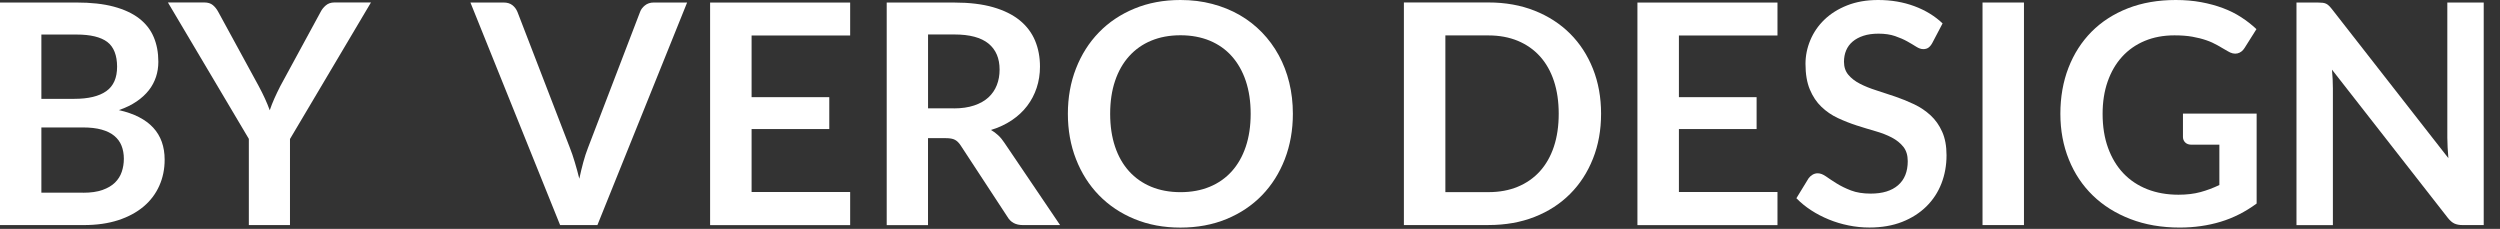
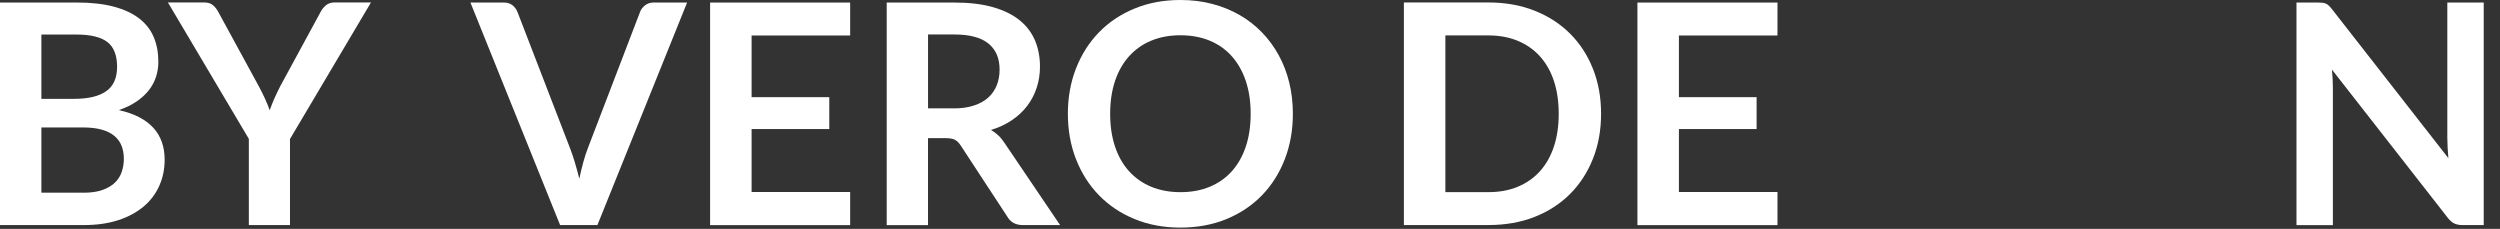
<svg xmlns="http://www.w3.org/2000/svg" fill="none" height="100%" overflow="visible" preserveAspectRatio="none" style="display: block;" viewBox="0 0 142 13" width="100%">
  <rect x="0" y="0" width="142" height="13" fill="#333333" stroke="none" />
  <g id="Group">
    <path d="M4.346 0.143C5.172 0.143 5.879 0.22 6.465 0.378C7.052 0.536 7.535 0.761 7.91 1.052C8.285 1.344 8.559 1.696 8.733 2.111C8.908 2.526 8.994 2.991 8.994 3.509C8.994 3.808 8.951 4.091 8.863 4.361C8.774 4.631 8.641 4.886 8.457 5.122C8.274 5.357 8.041 5.571 7.759 5.763C7.477 5.956 7.14 6.12 6.752 6.254C8.485 6.645 9.352 7.583 9.352 9.07C9.352 9.606 9.251 10.1 9.046 10.556C8.843 11.01 8.546 11.403 8.156 11.732C7.765 12.06 7.287 12.32 6.716 12.506C6.146 12.691 5.495 12.784 4.762 12.784H1.33002e-06V0.143H4.344H4.346ZM2.35 1.96V5.614H4.217C5.019 5.614 5.625 5.469 6.036 5.178C6.448 4.886 6.651 4.424 6.651 3.788C6.651 3.153 6.465 2.66 6.092 2.381C5.72 2.103 5.14 1.962 4.348 1.962H2.352L2.35 1.96ZM4.721 10.947C5.157 10.947 5.523 10.896 5.821 10.79C6.118 10.684 6.353 10.546 6.532 10.37C6.709 10.195 6.838 9.992 6.916 9.759C6.994 9.526 7.035 9.277 7.035 9.016C7.035 8.754 6.991 8.495 6.903 8.277C6.817 8.058 6.679 7.872 6.493 7.717C6.308 7.561 6.067 7.445 5.773 7.362C5.48 7.28 5.127 7.239 4.713 7.239H2.35V10.945H4.721V10.947Z" fill="white" id="Vector" />
    <path d="M16.471 7.888V12.784H14.134V7.888L9.538 0.14H11.605C11.808 0.14 11.969 0.19 12.09 0.29C12.209 0.389 12.31 0.514 12.392 0.666L14.694 4.888C14.828 5.139 14.947 5.374 15.048 5.597C15.149 5.82 15.242 6.04 15.322 6.263C15.397 6.042 15.483 5.82 15.583 5.597C15.682 5.377 15.794 5.139 15.923 4.888L18.217 0.666C18.282 0.538 18.377 0.417 18.506 0.307C18.633 0.197 18.797 0.14 18.995 0.14H21.071L16.475 7.888H16.471Z" fill="white" id="Vector_2" />
    <path d="M39.028 0.143L33.933 12.784H31.814L26.72 0.143H28.604C28.807 0.143 28.973 0.192 29.102 0.292C29.229 0.391 29.326 0.519 29.391 0.676L32.366 8.387C32.465 8.637 32.56 8.912 32.648 9.212C32.739 9.513 32.825 9.826 32.905 10.152C32.974 9.826 33.049 9.513 33.131 9.212C33.213 8.912 33.302 8.637 33.401 8.387L36.356 0.676C36.404 0.542 36.494 0.419 36.63 0.309C36.766 0.199 36.934 0.143 37.133 0.143H39.025H39.028Z" fill="white" id="Vector_3" />
    <path d="M42.69 2.014V5.519H47.103V7.33H42.69V10.906H48.289V12.787H40.334V0.145H48.289V2.016H42.69V2.014Z" fill="white" id="Vector_4" />
    <path d="M60.213 12.784H58.094C57.693 12.784 57.402 12.627 57.221 12.313L54.569 8.266C54.47 8.114 54.362 8.006 54.242 7.942C54.123 7.877 53.946 7.847 53.713 7.847H52.711V12.787H50.365V0.145H54.211C55.065 0.145 55.8 0.233 56.415 0.411C57.029 0.588 57.531 0.838 57.924 1.158C58.316 1.478 58.605 1.863 58.792 2.308C58.978 2.753 59.071 3.246 59.071 3.782C59.071 4.207 59.008 4.609 58.883 4.988C58.758 5.366 58.577 5.709 58.342 6.018C58.107 6.327 57.816 6.597 57.469 6.831C57.122 7.064 56.729 7.248 56.287 7.382C56.438 7.468 56.578 7.572 56.706 7.693C56.833 7.812 56.949 7.955 57.055 8.117L60.213 12.784ZM54.177 6.157C54.619 6.157 55.005 6.1 55.332 5.99C55.66 5.88 55.932 5.727 56.143 5.532C56.354 5.338 56.514 5.104 56.619 4.836C56.725 4.568 56.777 4.274 56.777 3.952C56.777 3.311 56.566 2.818 56.145 2.474C55.722 2.131 55.08 1.958 54.213 1.958H52.713V6.154H54.179L54.177 6.157Z" fill="white" id="Vector_5" />
    <path d="M73.435 6.463C73.435 7.391 73.282 8.248 72.978 9.039C72.672 9.828 72.241 10.513 71.682 11.09C71.124 11.667 70.451 12.117 69.667 12.441C68.882 12.765 68.009 12.927 67.049 12.927C66.09 12.927 65.226 12.765 64.441 12.441C63.656 12.117 62.983 11.667 62.421 11.09C61.86 10.513 61.425 9.83 61.117 9.039C60.808 8.248 60.655 7.391 60.655 6.463C60.655 5.536 60.808 4.679 61.117 3.888C61.425 3.099 61.86 2.414 62.421 1.837C62.981 1.26 63.654 0.81 64.441 0.486C65.226 0.162 66.094 -1.63203e-05 67.049 -1.63203e-05C67.69 -1.63203e-05 68.291 0.073 68.856 0.223C69.421 0.372 69.938 0.581 70.408 0.851C70.878 1.122 71.303 1.452 71.678 1.839C72.053 2.226 72.372 2.66 72.633 3.138C72.894 3.615 73.094 4.134 73.23 4.694C73.366 5.253 73.435 5.841 73.435 6.459V6.463ZM71.038 6.463C71.038 5.77 70.945 5.147 70.76 4.596C70.574 4.045 70.309 3.579 69.966 3.194C69.624 2.809 69.205 2.515 68.714 2.31C68.222 2.107 67.668 2.003 67.052 2.003C66.435 2.003 65.881 2.105 65.389 2.31C64.898 2.513 64.48 2.809 64.133 3.194C63.785 3.579 63.52 4.048 63.335 4.596C63.15 5.145 63.057 5.77 63.057 6.463C63.057 7.157 63.15 7.78 63.335 8.331C63.52 8.882 63.788 9.348 64.133 9.729C64.478 10.111 64.898 10.403 65.389 10.608C65.881 10.811 66.435 10.915 67.052 10.915C67.668 10.915 68.222 10.813 68.714 10.608C69.205 10.405 69.621 10.111 69.966 9.729C70.309 9.346 70.574 8.882 70.76 8.331C70.945 7.78 71.038 7.157 71.038 6.463Z" fill="white" id="Vector_6" />
    <path d="M90.941 6.463C90.941 7.391 90.788 8.242 90.479 9.016C90.171 9.791 89.738 10.459 89.179 11.017C88.621 11.576 87.951 12.011 87.164 12.32C86.379 12.629 85.506 12.782 84.546 12.782H79.741V0.14H84.546C85.506 0.14 86.379 0.296 87.164 0.607C87.948 0.918 88.621 1.353 89.179 1.91C89.738 2.468 90.171 3.133 90.479 3.907C90.788 4.683 90.941 5.534 90.941 6.459V6.463ZM88.535 6.463C88.535 5.77 88.444 5.147 88.261 4.596C88.078 4.045 87.812 3.579 87.468 3.198C87.121 2.816 86.702 2.524 86.211 2.319C85.719 2.116 85.165 2.012 84.549 2.012H82.097V10.913H84.549C85.165 10.913 85.719 10.811 86.211 10.606C86.702 10.403 87.121 10.109 87.468 9.727C87.812 9.344 88.078 8.879 88.261 8.328C88.444 7.777 88.535 7.155 88.535 6.461V6.463Z" fill="white" id="Vector_7" />
    <path d="M95.362 2.014V5.519H99.775V7.33H95.362V10.906H100.961V12.787H93.006V0.145H100.961V2.016H95.362V2.014Z" fill="white" id="Vector_8" />
-     <path d="M109.755 2.442C109.686 2.565 109.61 2.654 109.533 2.708C109.455 2.764 109.356 2.79 109.24 2.79C109.117 2.79 108.985 2.744 108.843 2.654C108.701 2.563 108.53 2.463 108.332 2.351C108.134 2.241 107.903 2.139 107.638 2.049C107.373 1.958 107.06 1.912 106.7 1.912C106.374 1.912 106.09 1.951 105.846 2.031C105.603 2.111 105.398 2.219 105.232 2.36C105.066 2.5 104.943 2.667 104.861 2.863C104.779 3.058 104.738 3.272 104.738 3.505C104.738 3.803 104.82 4.05 104.986 4.248C105.152 4.447 105.372 4.616 105.644 4.756C105.915 4.897 106.228 5.022 106.577 5.132C106.926 5.243 107.284 5.361 107.651 5.487C108.017 5.612 108.375 5.757 108.724 5.923C109.074 6.09 109.384 6.299 109.658 6.552C109.932 6.805 110.152 7.116 110.315 7.483C110.481 7.851 110.563 8.296 110.563 8.821C110.563 9.392 110.466 9.928 110.272 10.425C110.078 10.924 109.792 11.358 109.416 11.728C109.041 12.097 108.584 12.389 108.043 12.603C107.502 12.815 106.883 12.923 106.185 12.923C105.784 12.923 105.387 12.884 104.999 12.804C104.609 12.726 104.236 12.614 103.878 12.467C103.52 12.32 103.184 12.147 102.871 11.942C102.556 11.738 102.278 11.509 102.035 11.259L102.725 10.131C102.783 10.049 102.858 9.982 102.951 9.925C103.044 9.869 103.143 9.843 103.249 9.843C103.393 9.843 103.55 9.904 103.721 10.023C103.889 10.142 104.089 10.275 104.322 10.42C104.555 10.565 104.827 10.699 105.137 10.818C105.447 10.937 105.823 10.997 106.258 10.997C106.926 10.997 107.444 10.839 107.81 10.522C108.177 10.204 108.36 9.748 108.36 9.154C108.36 8.821 108.278 8.551 108.112 8.341C107.946 8.132 107.726 7.955 107.455 7.812C107.183 7.669 106.87 7.548 106.521 7.449C106.172 7.349 105.818 7.241 105.456 7.125C105.096 7.008 104.74 6.868 104.391 6.706C104.042 6.543 103.731 6.33 103.458 6.068C103.184 5.807 102.964 5.478 102.8 5.085C102.634 4.691 102.552 4.205 102.552 3.628C102.552 3.168 102.643 2.719 102.826 2.282C103.009 1.845 103.274 1.456 103.624 1.119C103.973 0.782 104.402 0.51 104.915 0.307C105.428 0.104 106.014 -1.63203e-05 106.676 -1.63203e-05C107.42 -1.63203e-05 108.106 0.117 108.735 0.35C109.363 0.583 109.897 0.91 110.339 1.329L109.755 2.44V2.442Z" fill="white" id="Vector_9" />
-     <path d="M114.961 12.784H112.607V0.143H114.961V12.784Z" fill="white" id="Vector_10" />
-     <path d="M128.177 6.446V11.561C127.536 12.032 126.855 12.378 126.131 12.596C125.406 12.815 124.632 12.925 123.807 12.925C122.778 12.925 121.845 12.765 121.011 12.443C120.176 12.123 119.463 11.676 118.874 11.105C118.286 10.535 117.829 9.852 117.51 9.059C117.19 8.266 117.029 7.401 117.029 6.461C117.029 5.521 117.182 4.64 117.49 3.847C117.798 3.053 118.236 2.373 118.803 1.8C119.37 1.23 120.058 0.787 120.866 0.471C121.675 0.156 122.582 -1.63203e-05 123.587 -1.63203e-05C124.098 -1.63203e-05 124.576 0.041 125.023 0.123C125.469 0.205 125.881 0.318 126.262 0.46C126.644 0.603 126.991 0.776 127.304 0.981C127.618 1.184 127.905 1.409 128.166 1.655L127.493 2.723C127.388 2.891 127.252 2.995 127.084 3.034C126.916 3.073 126.732 3.03 126.534 2.907C126.342 2.796 126.15 2.686 125.958 2.574C125.766 2.464 125.553 2.366 125.318 2.286C125.083 2.204 124.818 2.137 124.525 2.085C124.231 2.033 123.893 2.008 123.509 2.008C122.886 2.008 122.324 2.113 121.821 2.323C121.319 2.533 120.89 2.833 120.534 3.224C120.178 3.615 119.907 4.084 119.715 4.631C119.523 5.18 119.428 5.791 119.428 6.468C119.428 7.19 119.532 7.836 119.739 8.404C119.946 8.972 120.237 9.454 120.612 9.848C120.987 10.241 121.44 10.541 121.968 10.749C122.496 10.956 123.087 11.06 123.738 11.06C124.203 11.06 124.62 11.01 124.986 10.911C125.353 10.811 125.71 10.677 126.06 10.509V8.218H124.473C124.322 8.218 124.203 8.175 124.119 8.091C124.035 8.006 123.992 7.903 123.992 7.78V6.451H128.179L128.177 6.446Z" fill="white" id="Vector_11" />
    <path d="M141.075 0.143V12.784H139.872C139.687 12.784 139.532 12.754 139.404 12.694C139.277 12.633 139.159 12.529 139.042 12.382L132.456 3.955C132.491 4.339 132.508 4.696 132.508 5.022V12.787H130.44V0.145H131.671C131.771 0.145 131.857 0.149 131.928 0.158C132.001 0.166 132.064 0.184 132.12 0.21C132.176 0.236 132.23 0.274 132.281 0.324C132.333 0.374 132.391 0.439 132.456 0.521L139.068 8.983C139.051 8.78 139.036 8.579 139.025 8.38C139.014 8.181 139.008 7.998 139.008 7.829V0.145H141.075V0.143Z" fill="white" id="Vector_12" />
  </g>
</svg>